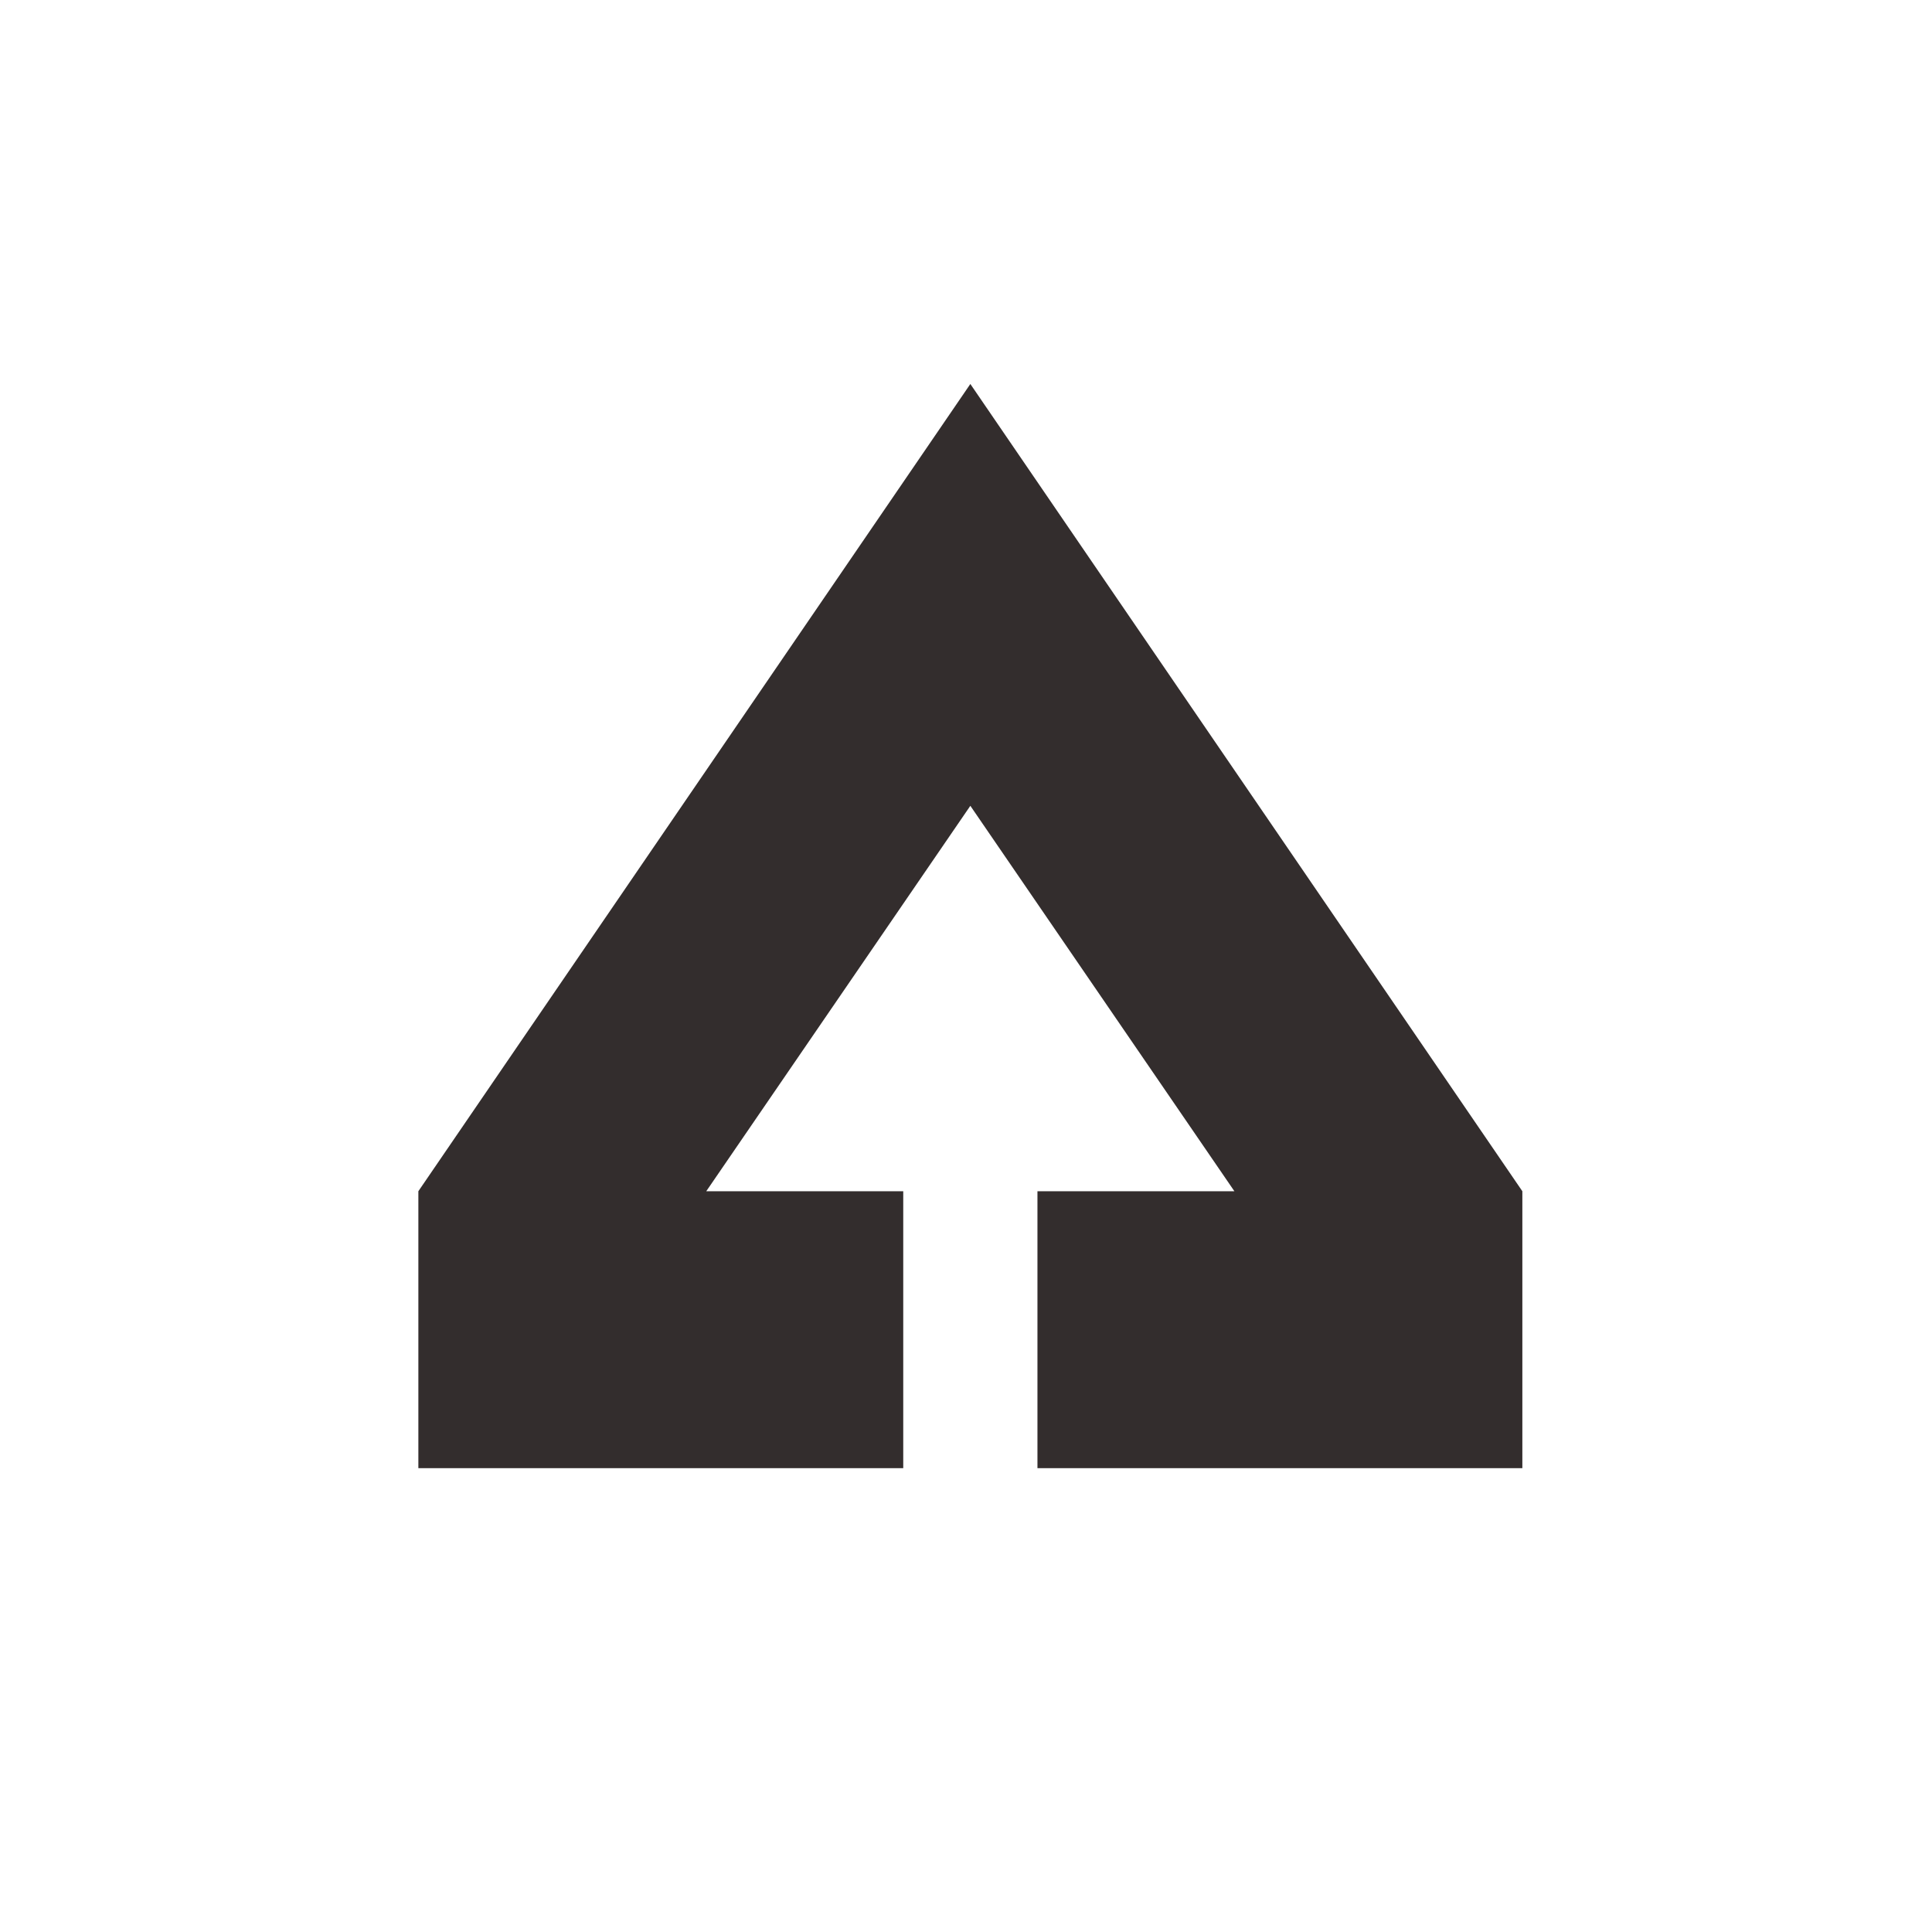
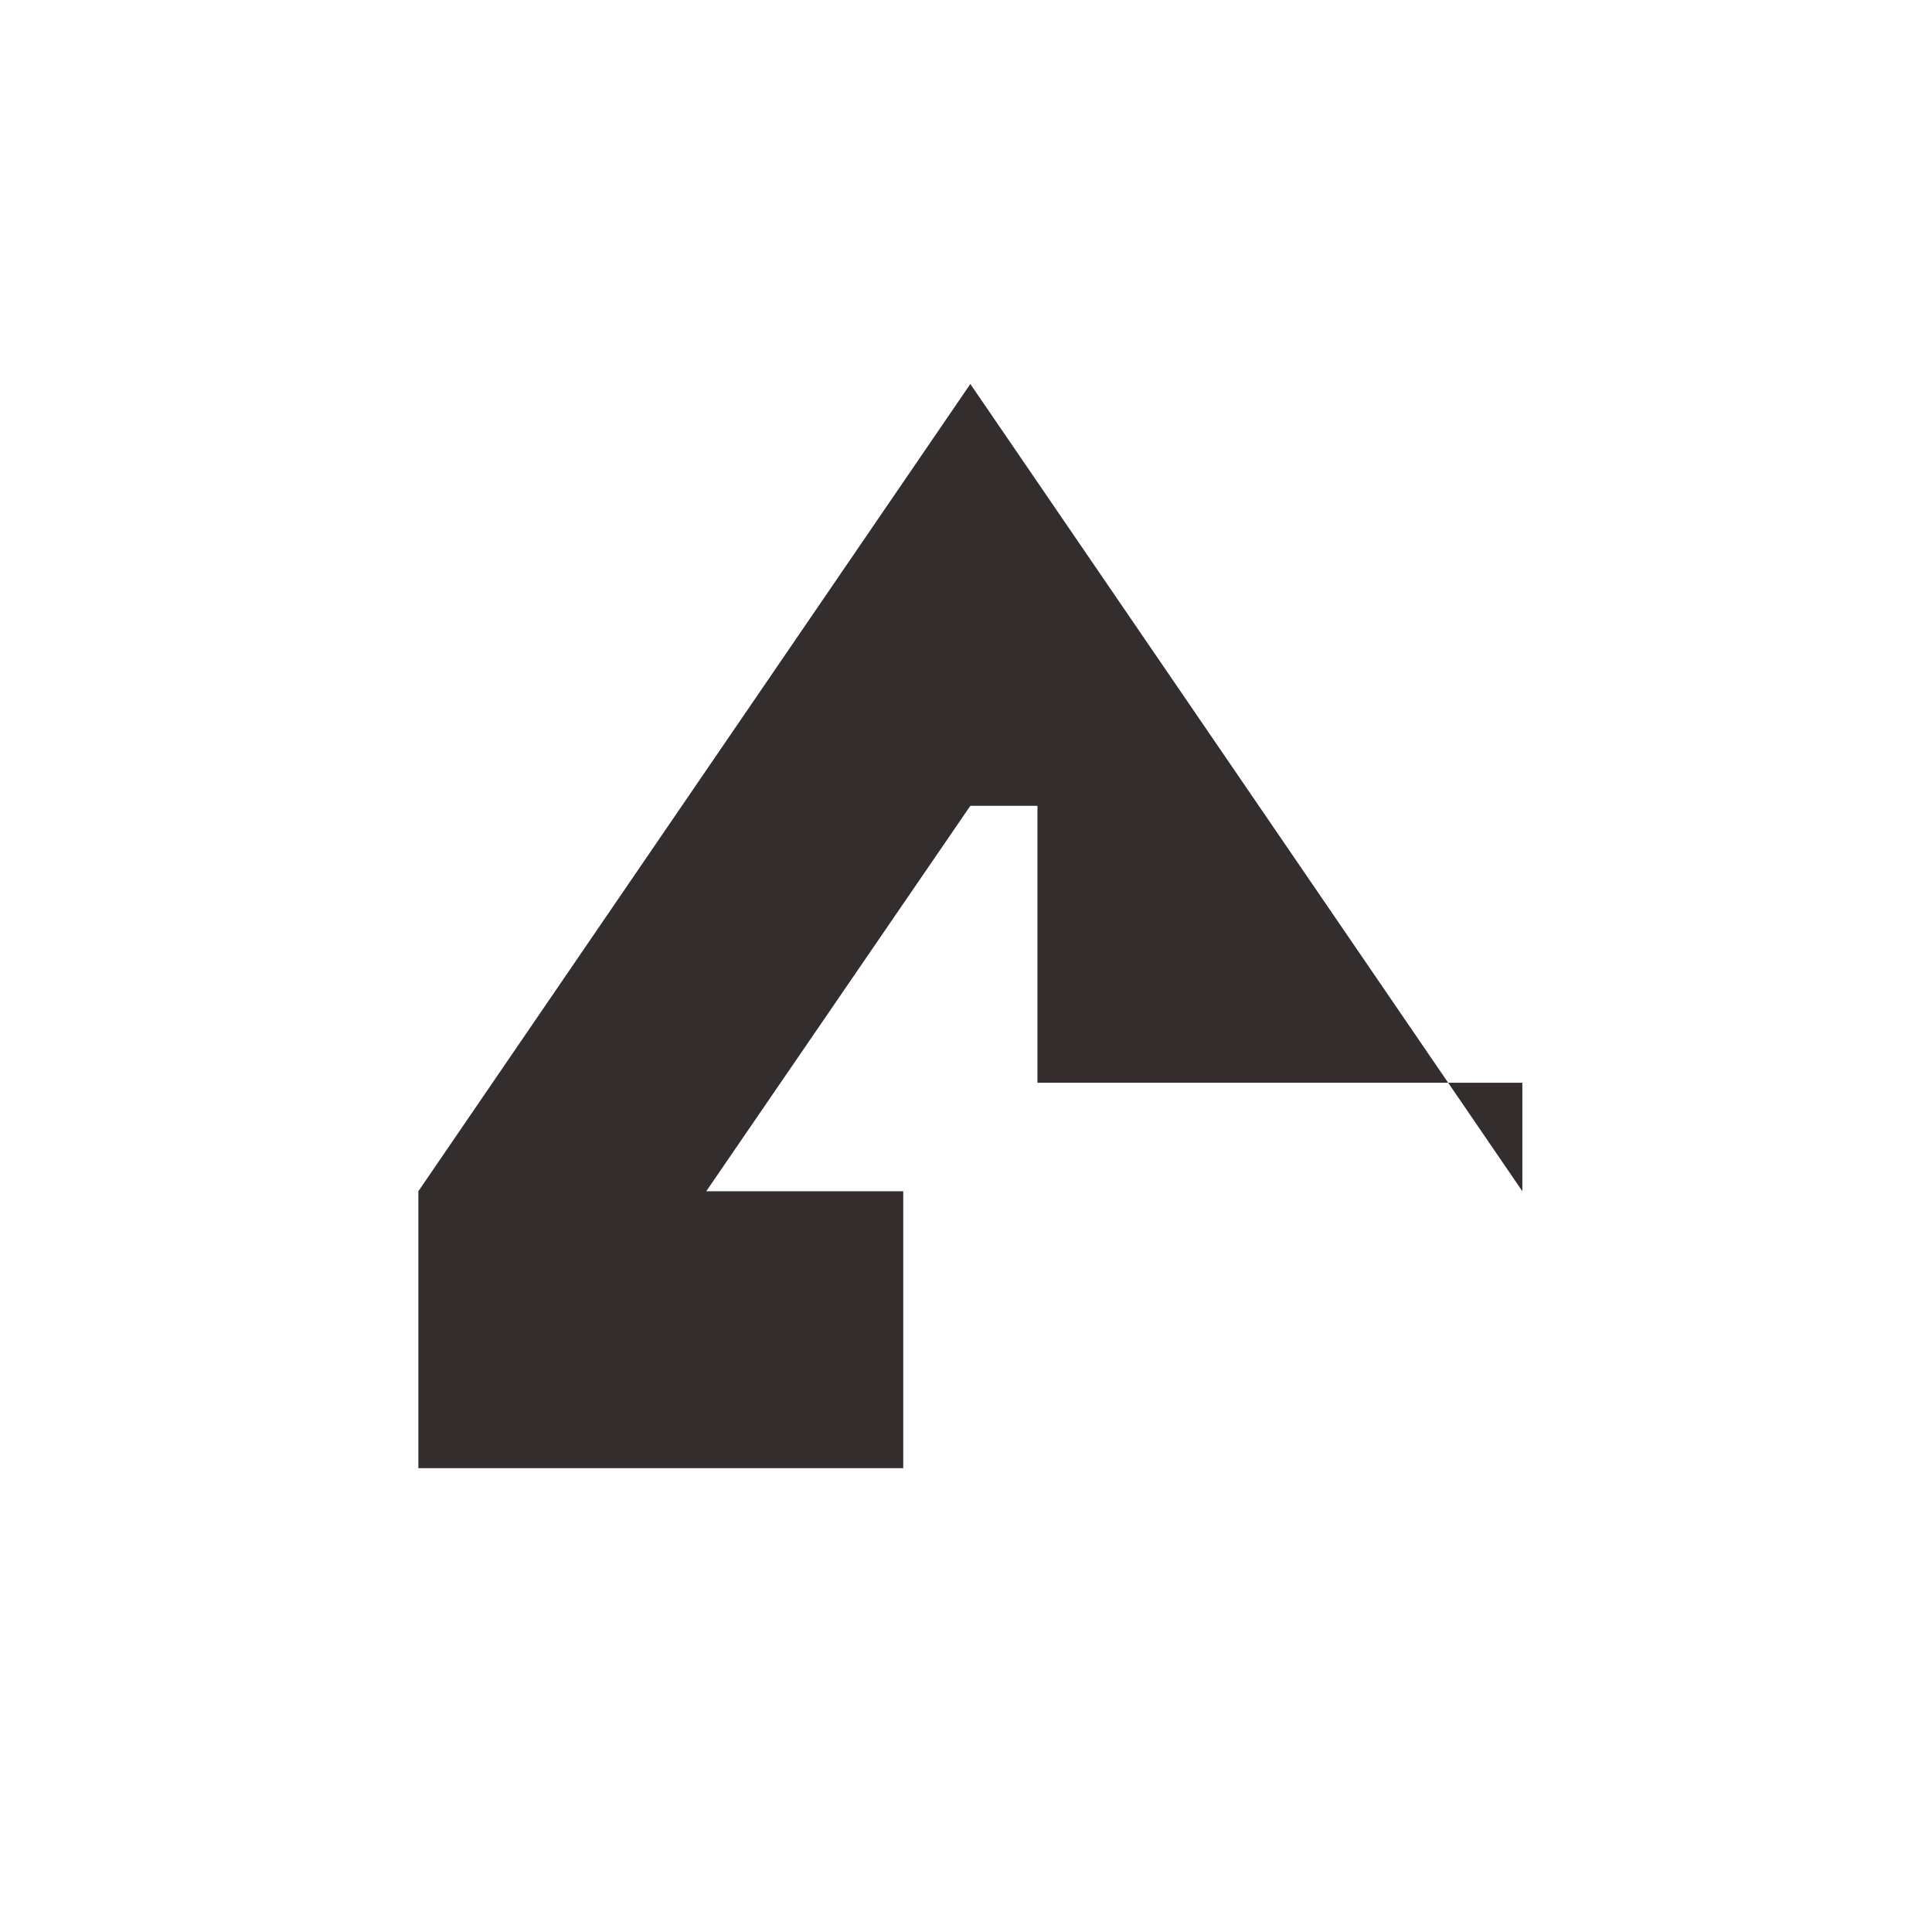
<svg xmlns="http://www.w3.org/2000/svg" width="120" height="120" viewBox="0 0 120 120">
  <g id="Group_385" data-name="Group 385" transform="translate(-379 -118)">
-     <path id="Path_443" data-name="Path 443" d="M34.285,0,0,50.14v17.2H30.117V50.14H17.882L34.285,26.2l16.4,23.939H38.453v17.2H68.571V50.14Z" transform="translate(404.985 141.85)" fill="#332d2d" />
-     <rect id="Rectangle_362" data-name="Rectangle 362" width="120" height="120" transform="translate(379 118)" fill="none" />
+     <path id="Path_443" data-name="Path 443" d="M34.285,0,0,50.14v17.2H30.117V50.14H17.882L34.285,26.2H38.453v17.2H68.571V50.14Z" transform="translate(404.985 141.85)" fill="#332d2d" />
  </g>
</svg>